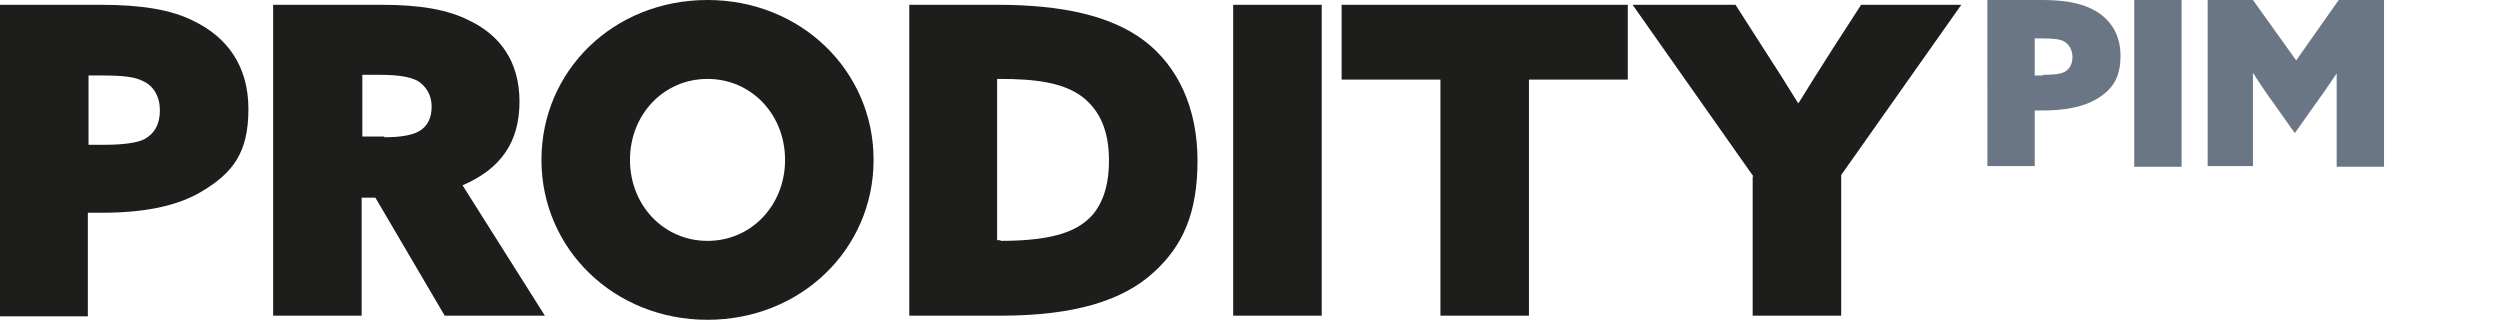
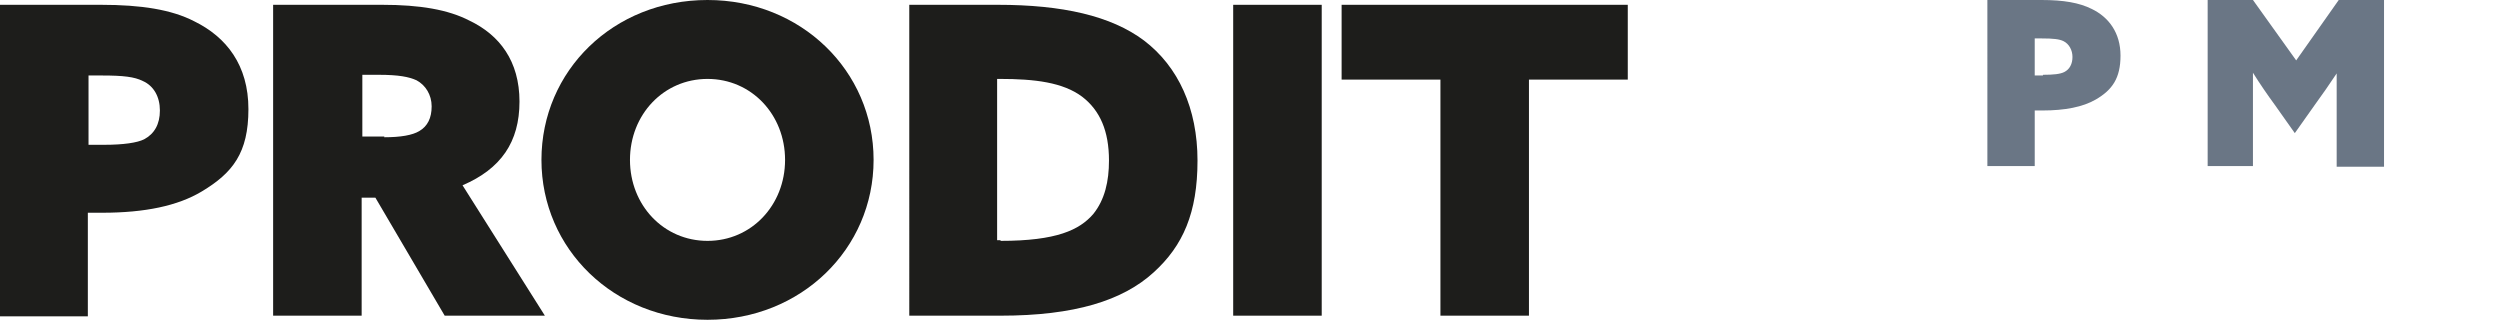
<svg xmlns="http://www.w3.org/2000/svg" id="Ebene_1" version="1.1" viewBox="0 0 364.3 47">
  <defs>
    <style>
      .st0 {
        fill: #1d1d1b;
      }

      .st1 {
        fill: #6a7685;
      }
    </style>
  </defs>
  <g>
    <path class="st0" d="M0,.7h14.7c5.9,0,10.3.7,13.6,2.4,4.7,2.3,7.9,6.4,7.9,12.8s-2.3,9.3-6.8,12c-3.5,2.1-8.3,3.1-14.5,3.1h-2.1v15.1H0V.7ZM15.2,21.1c2.8,0,4.8-.3,5.8-.8,1.5-.8,2.3-2.2,2.3-4.2s-.9-3.6-2.5-4.3c-1.2-.6-2.8-.8-6-.8h-1.9v10.1h2.3Z" />
    <path class="st0" d="M39.9.7h15.8c5.5,0,9.6.7,12.7,2.3,4.4,2.1,7.3,5.9,7.3,11.8s-2.7,9.8-8.3,12.2l12,19h-14.6l-10.1-17.2h-2v17.2h-12.9V.7ZM56,20c2.4,0,4.1-.3,5.1-.9,1.2-.7,1.8-1.9,1.8-3.6s-.9-3.1-2.2-3.8c-1.1-.5-2.6-.8-5.5-.8h-2.4v9h3.2Z" />
    <path class="st0" d="M103.1,0c13.6,0,24.2,10.3,24.2,23.3s-10.6,23.3-24.2,23.3-24.2-10.3-24.2-23.3S89.4,0,103.1,0ZM103.1,35.1c6.4,0,11.3-5.2,11.3-11.8s-4.9-11.8-11.3-11.8-11.3,5.2-11.3,11.8,4.9,11.8,11.3,11.8Z" />
    <path class="st0" d="M132.4.7h13c9.4,0,16.5,1.6,21.3,5.2,5,3.8,7.8,9.9,7.8,17.5s-2.1,12.4-6.4,16.3c-4.5,4.1-11.5,6.3-22.3,6.3h-13.3V.7ZM145.8,35.1c8.2,0,11.5-1.6,13.5-3.9,1.7-2.1,2.3-4.8,2.3-7.8,0-4.3-1.3-7.3-3.9-9.3-2.8-2.1-6.9-2.6-12-2.6h-.4v23.5h.5Z" />
    <path class="st0" d="M179.7.7h12.9v45.3h-12.9V.7Z" />
    <path class="st0" d="M209.9,11.6h-14.4V.7h41.7v10.9h-14.4v34.4h-12.9V11.6Z" />
-     <path class="st0" d="M255.5,25.7L237.9.7h15l4.1,6.4c1.7,2.6,3.4,5.3,5,7.9h.1c1.6-2.6,3.3-5.3,4.9-7.8l4.2-6.5h14.6l-17.5,24.8v20.5h-12.9v-20.3Z" />
  </g>
  <g>
    <path class="st1" d="M289.6,0h7.9c3.2,0,5.5.4,7.3,1.3,2.5,1.2,4.2,3.5,4.2,6.8s-1.2,5-3.6,6.4c-1.9,1.1-4.5,1.6-7.8,1.6h-1.1v8.1h-6.9V0ZM297.7,10.9c1.5,0,2.5-.1,3.1-.4.8-.4,1.2-1.2,1.2-2.2s-.5-1.9-1.3-2.3c-.6-.3-1.5-.4-3.2-.4h-1v5.4h1.2Z" />
-     <path class="st1" d="M311,0h6.9v24.3h-6.9V0Z" />
    <path class="st1" d="M321.7,24.3V0h6.6l6.3,8.8,6.2-8.8h6.6v24.3h-6.9v-7.9c0-1.9,0-4,0-5.7h0c-1,1.5-2.1,3.1-3.2,4.6l-2.9,4.1-2.9-4.1c-1.1-1.5-2.2-3.1-3.2-4.7h0c0,1.7,0,3.8,0,5.7v7.9h-6.6Z" />
  </g>
</svg>